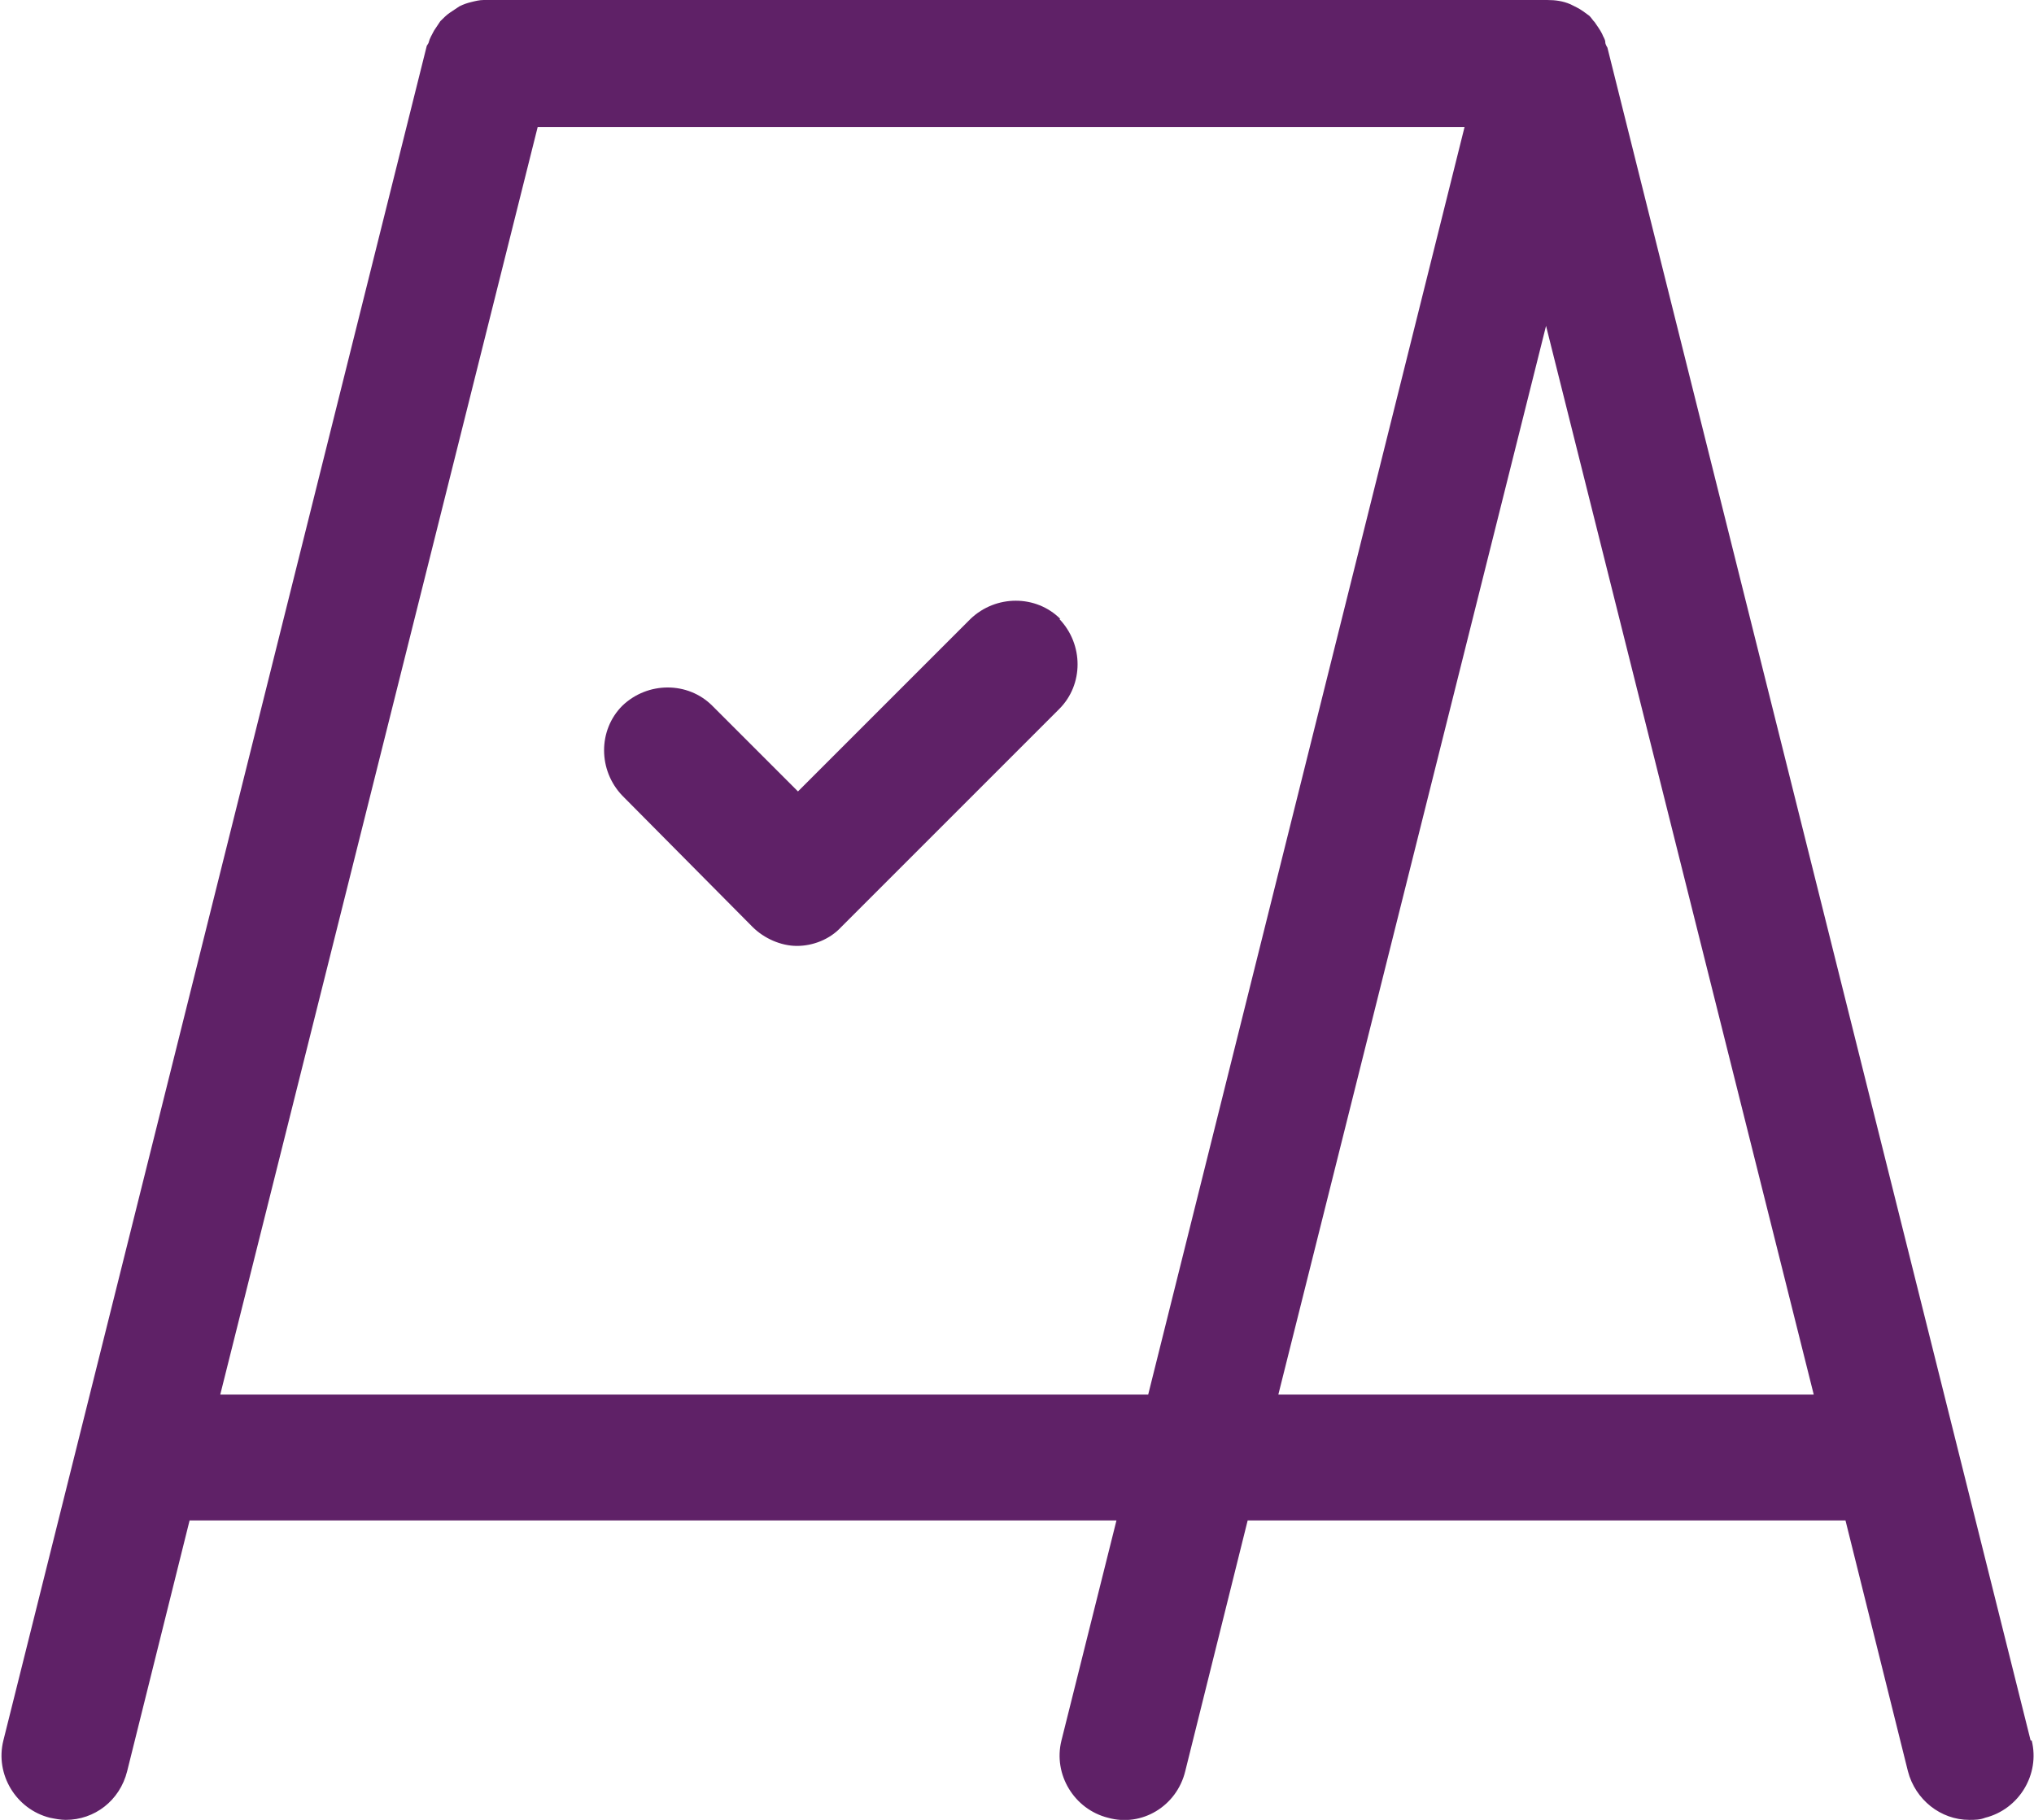
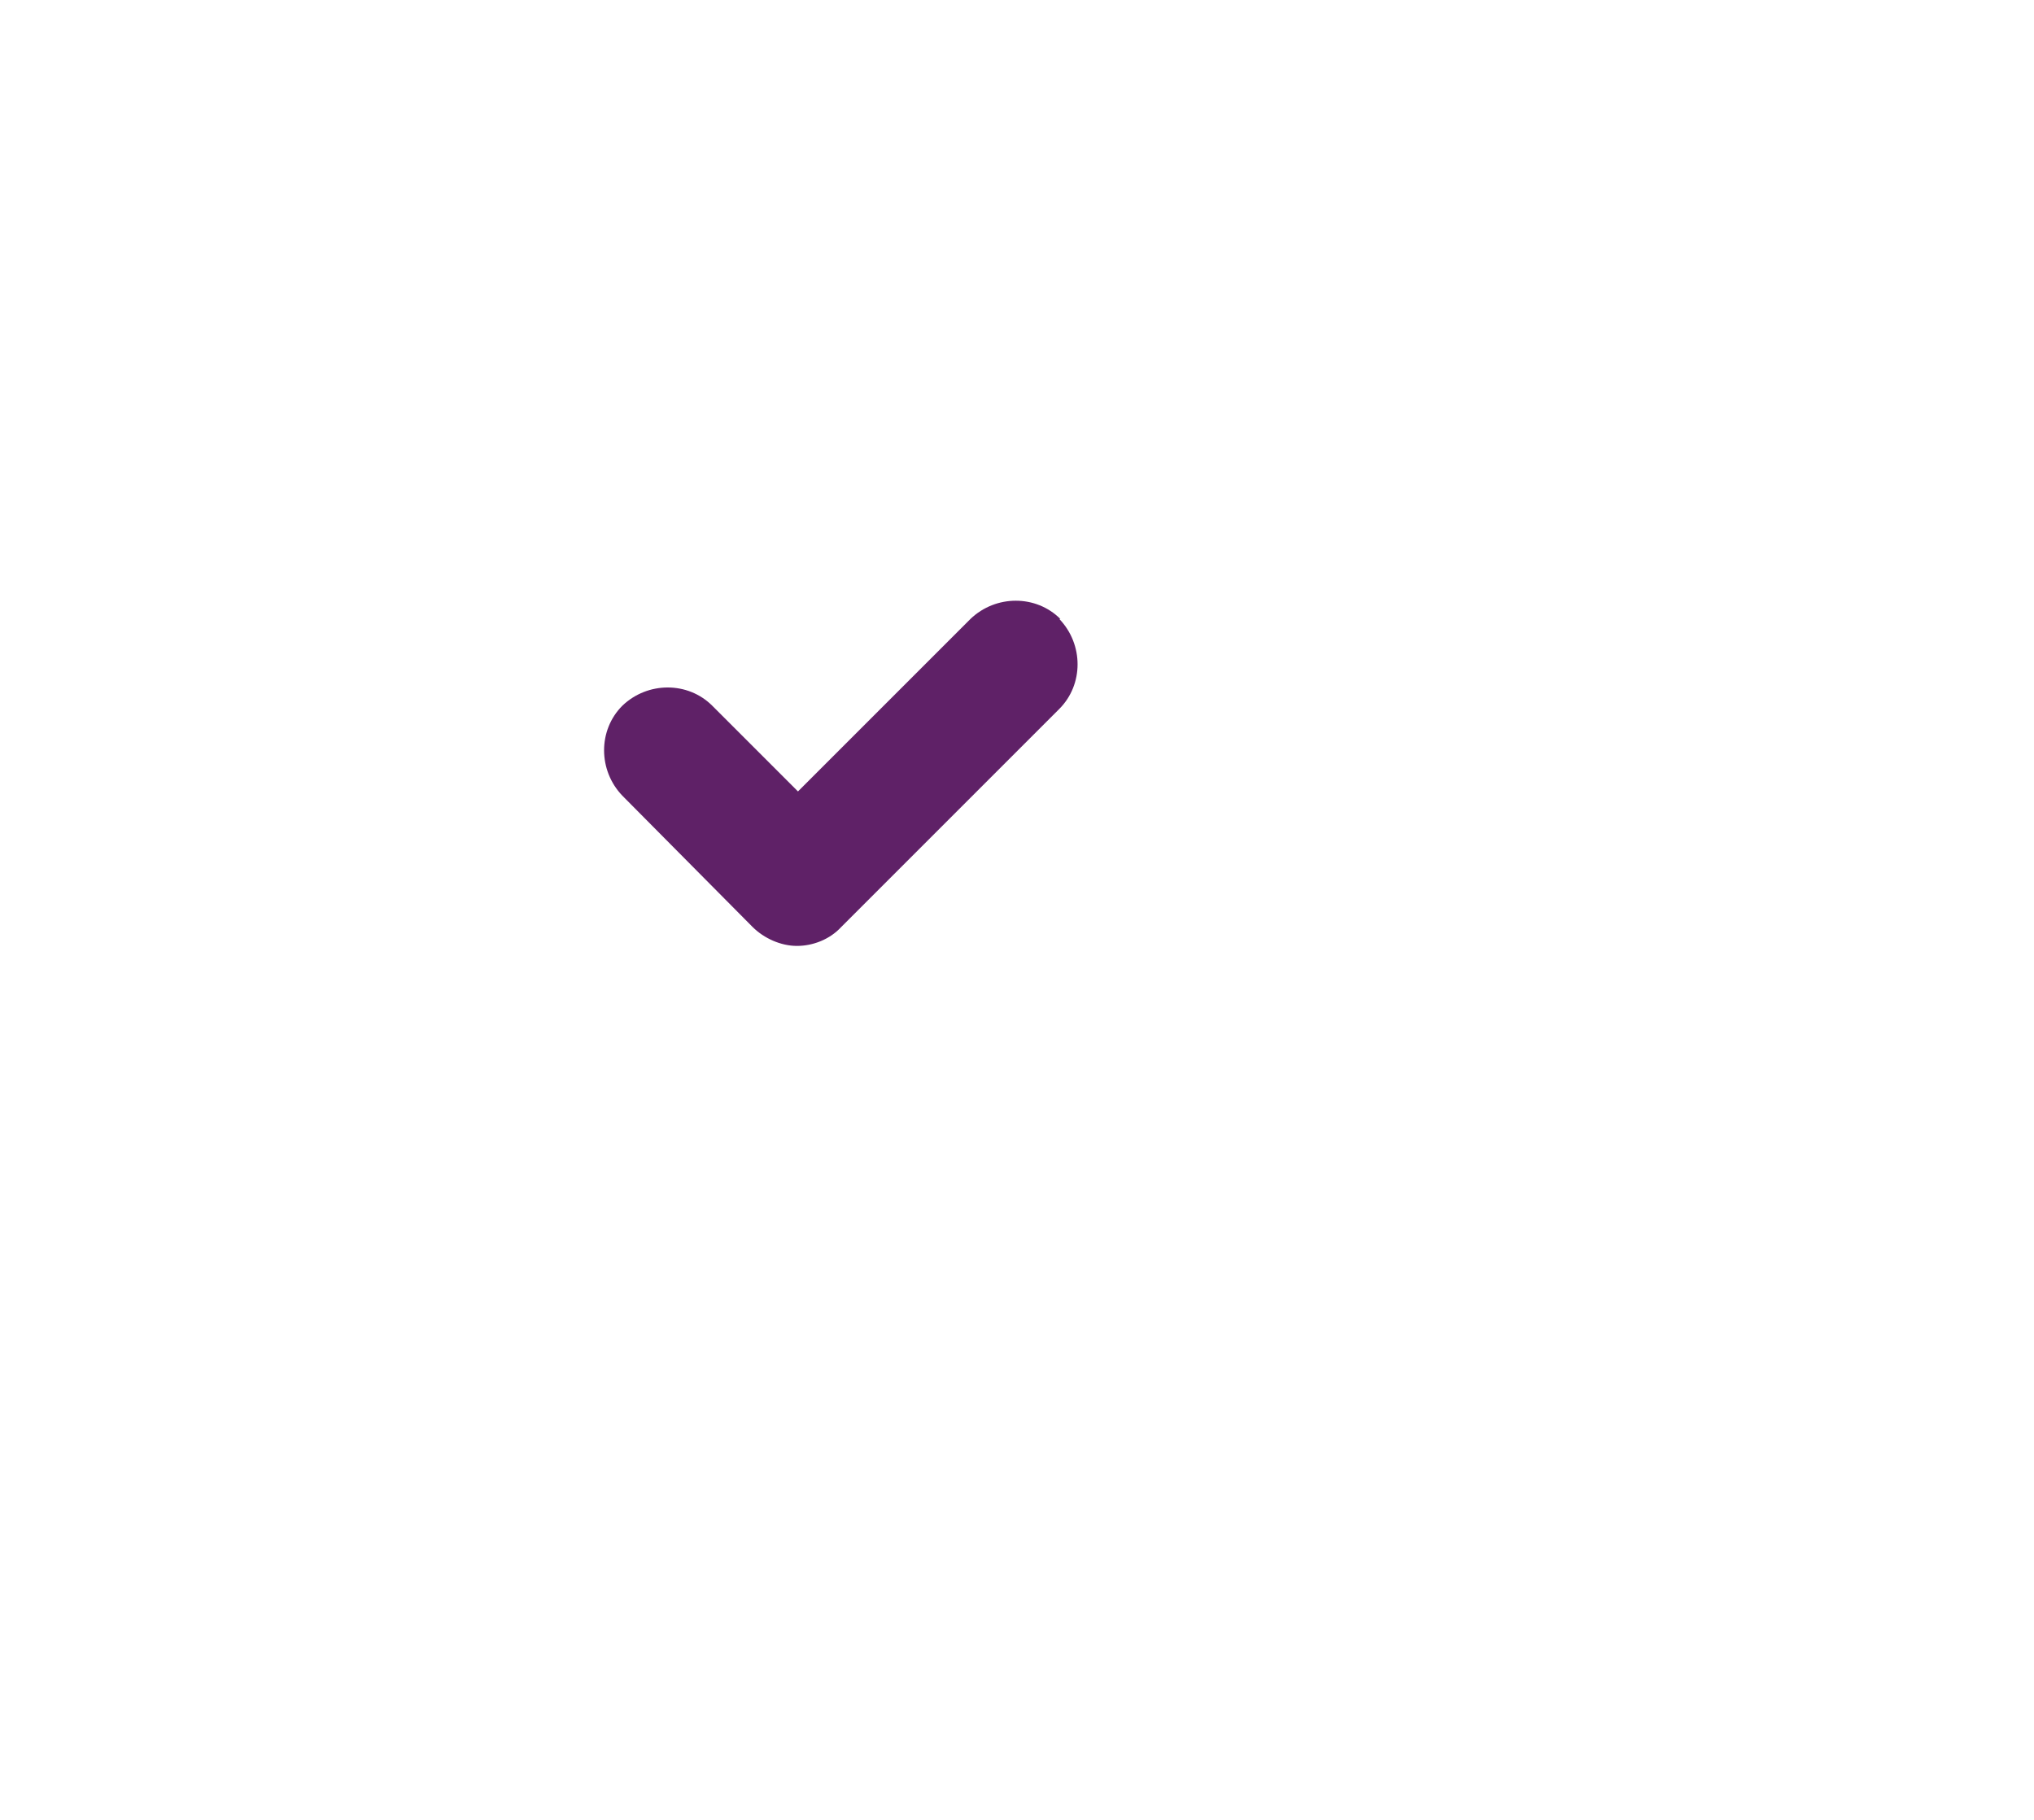
<svg xmlns="http://www.w3.org/2000/svg" id="Layer_2686263441de74" data-name="Layer 2" viewBox="0 0 19.2 17.2" aria-hidden="true" width="19px" height="17px">
  <defs>
    <linearGradient class="cerosgradient" data-cerosgradient="true" id="CerosGradient_idd79465ad3" gradientUnits="userSpaceOnUse" x1="50%" y1="100%" x2="50%" y2="0%">
      <stop offset="0%" stop-color="#d1d1d1" />
      <stop offset="100%" stop-color="#d1d1d1" />
    </linearGradient>
    <linearGradient />
    <style>
      .cls-1-686263441de74{
        fill: #5f2167;
      }
    </style>
  </defs>
  <g id="Icons686263441de74">
    <g>
-       <path class="cls-1-686263441de74" d="M19.18,16.45L15.18.45s-.02-.03-.02-.05c0-.03-.02-.05-.03-.08-.02-.04-.05-.08-.07-.11-.02-.02-.03-.04-.05-.06-.04-.03-.08-.06-.12-.08-.02-.01-.04-.02-.06-.03-.07-.03-.14-.04-.22-.04H4.6s-.03,0-.04,0c-.04,0-.08.01-.12.02-.04.01-.07.02-.11.04-.03.02-.06.04-.09.06-.03.02-.06.05-.09.08-.02.03-.04.06-.06.09-.02.04-.04.07-.05.11,0,.01-.02.03-.02.04L.02,16.45c-.08.32.12.65.44.73.05.01.1.02.15.02.27,0,.51-.18.58-.46l.59-2.37h8.76l-.52,2.08c-.08.32.12.65.44.73.32.09.65-.11.73-.44l.59-2.37h5.65l.59,2.37c.07.27.31.46.58.46.05,0,.1,0,.15-.02.32-.08.52-.41.44-.73ZM2.07,13.18L5.07,1.2h8.76l-2.99,11.98H2.07ZM12.07,13.18l2.53-10.1,2.53,10.1h-5.05Z" />
      <path class="cls-1-686263441de74" d="M10.01,5.85c-.23-.23-.61-.23-.85,0l-1.63,1.63-.81-.81c-.23-.23-.61-.23-.85,0-.23.23-.23.61,0,.85l1.23,1.24c.11.11.27.18.42.18s.31-.06.42-.18l2.06-2.06c.23-.23.23-.61,0-.85Z" />
    </g>
  </g>
</svg>